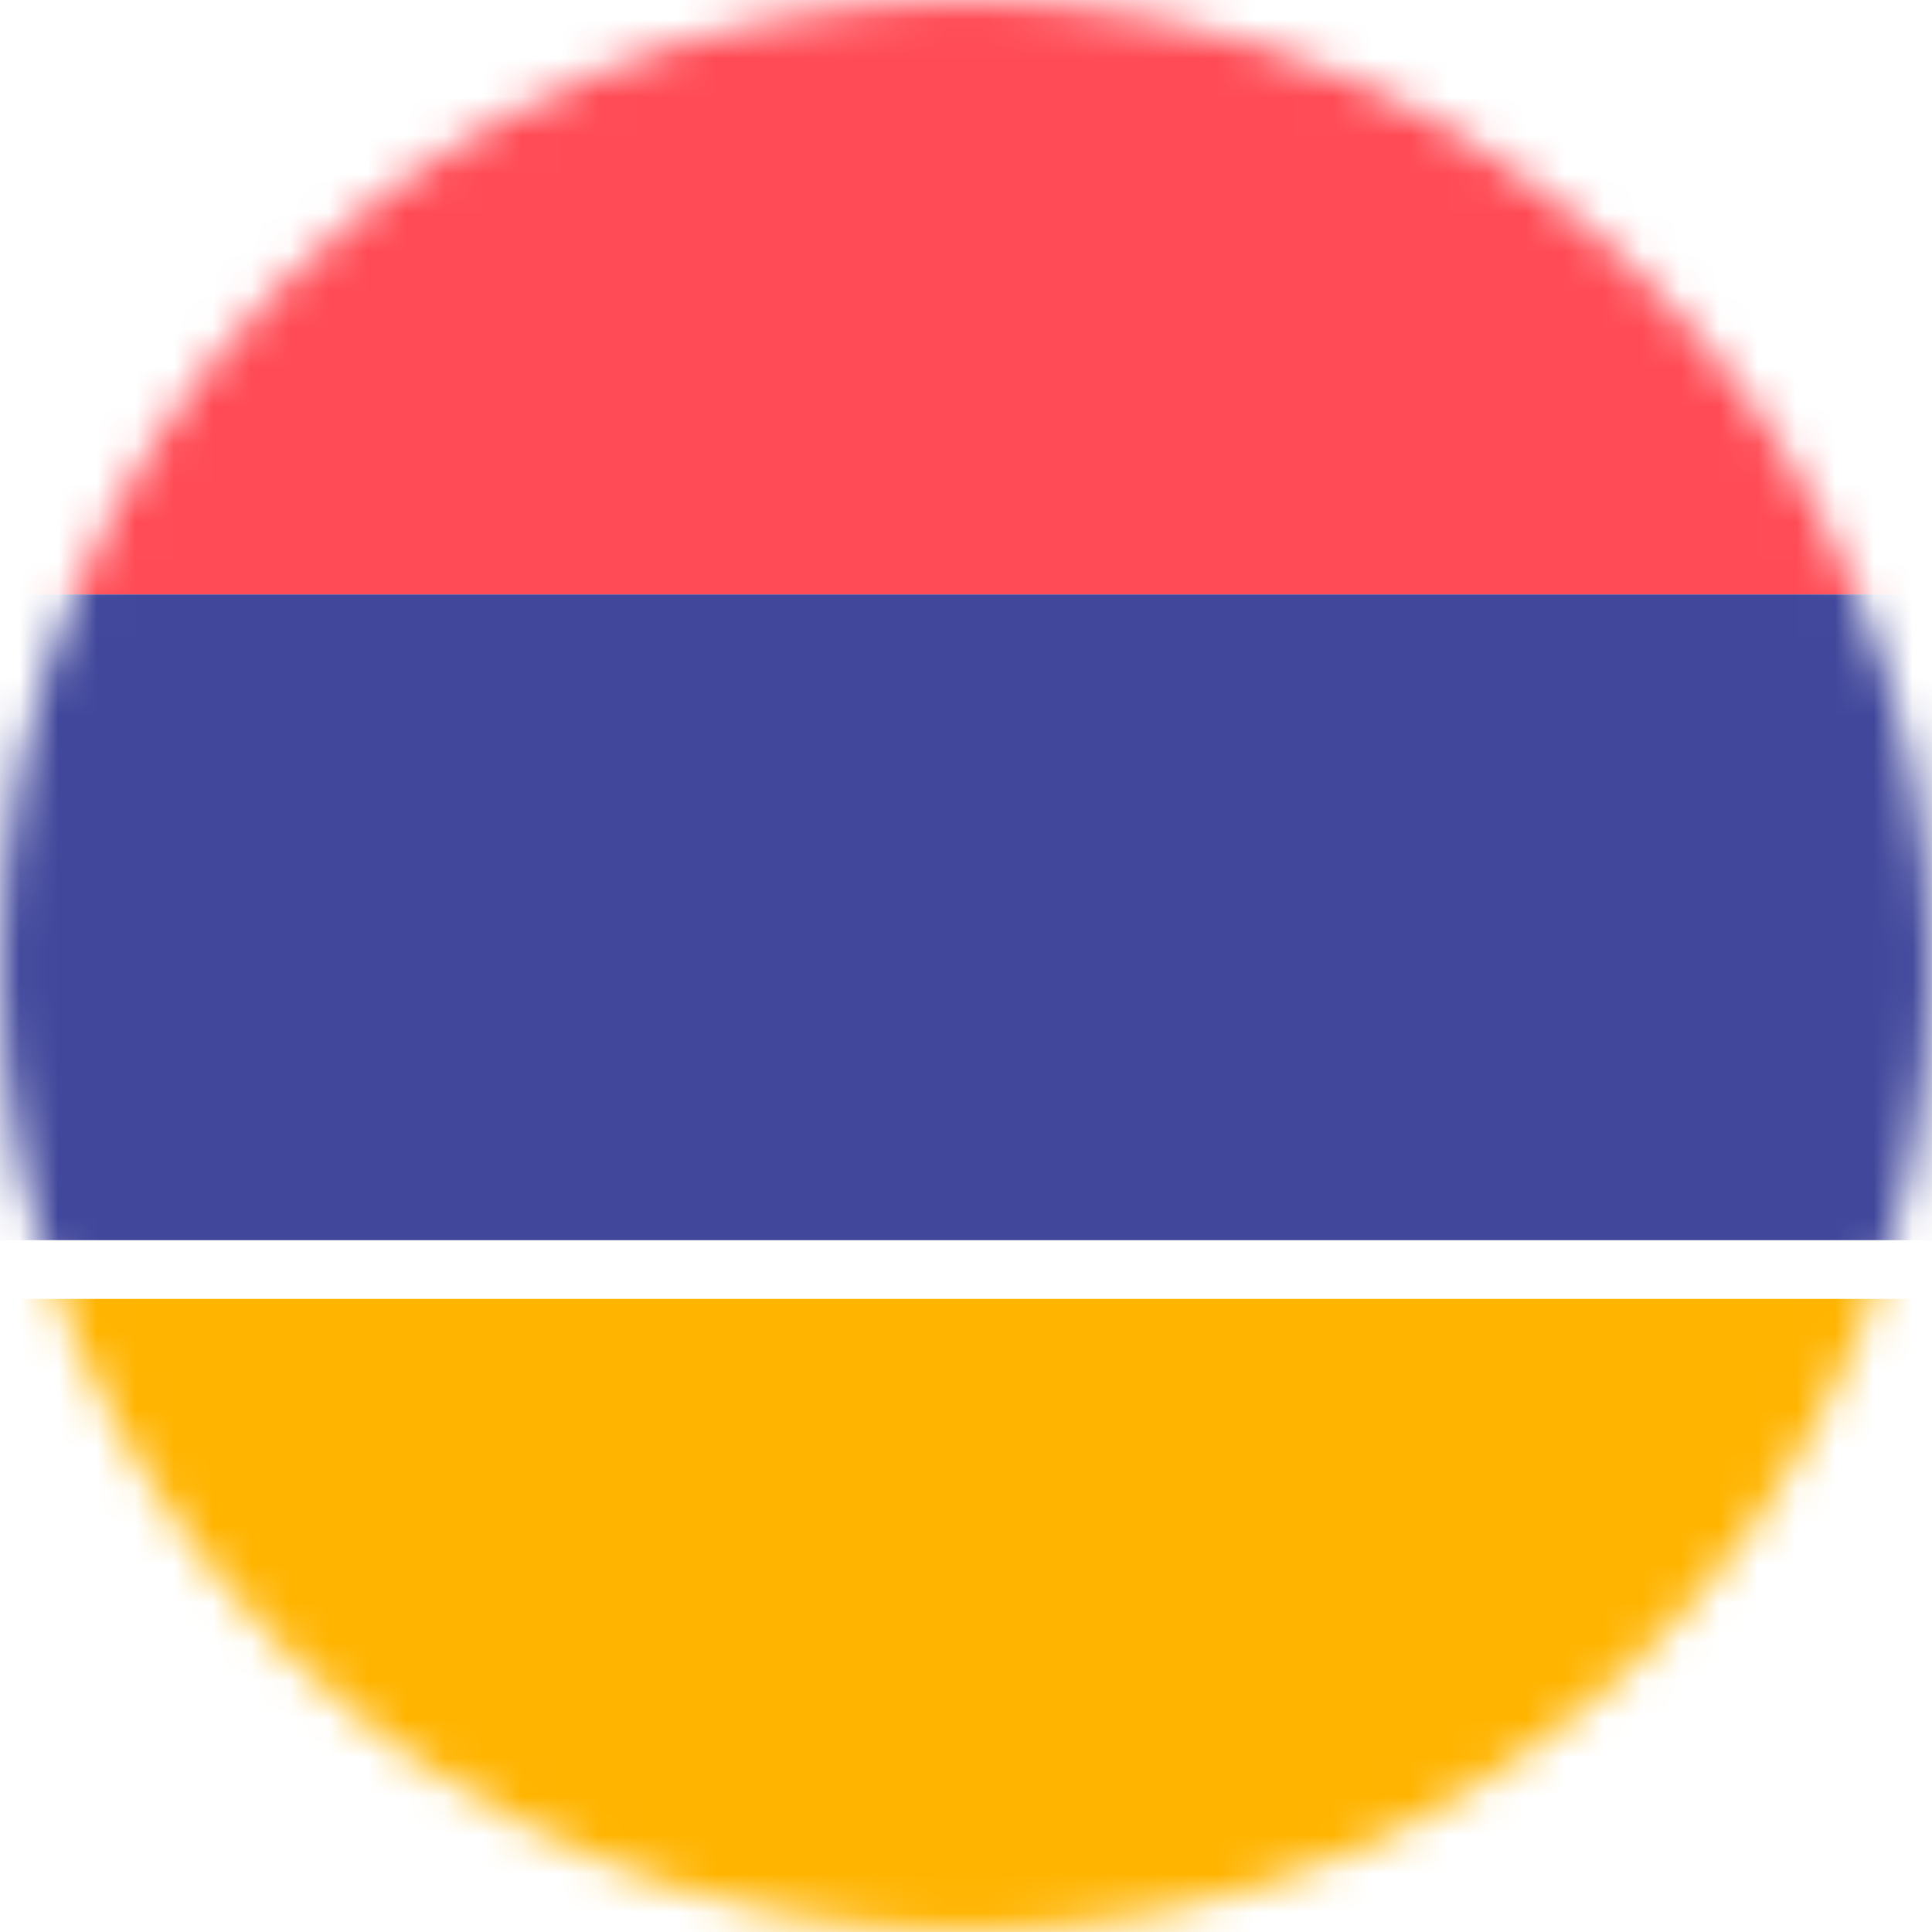
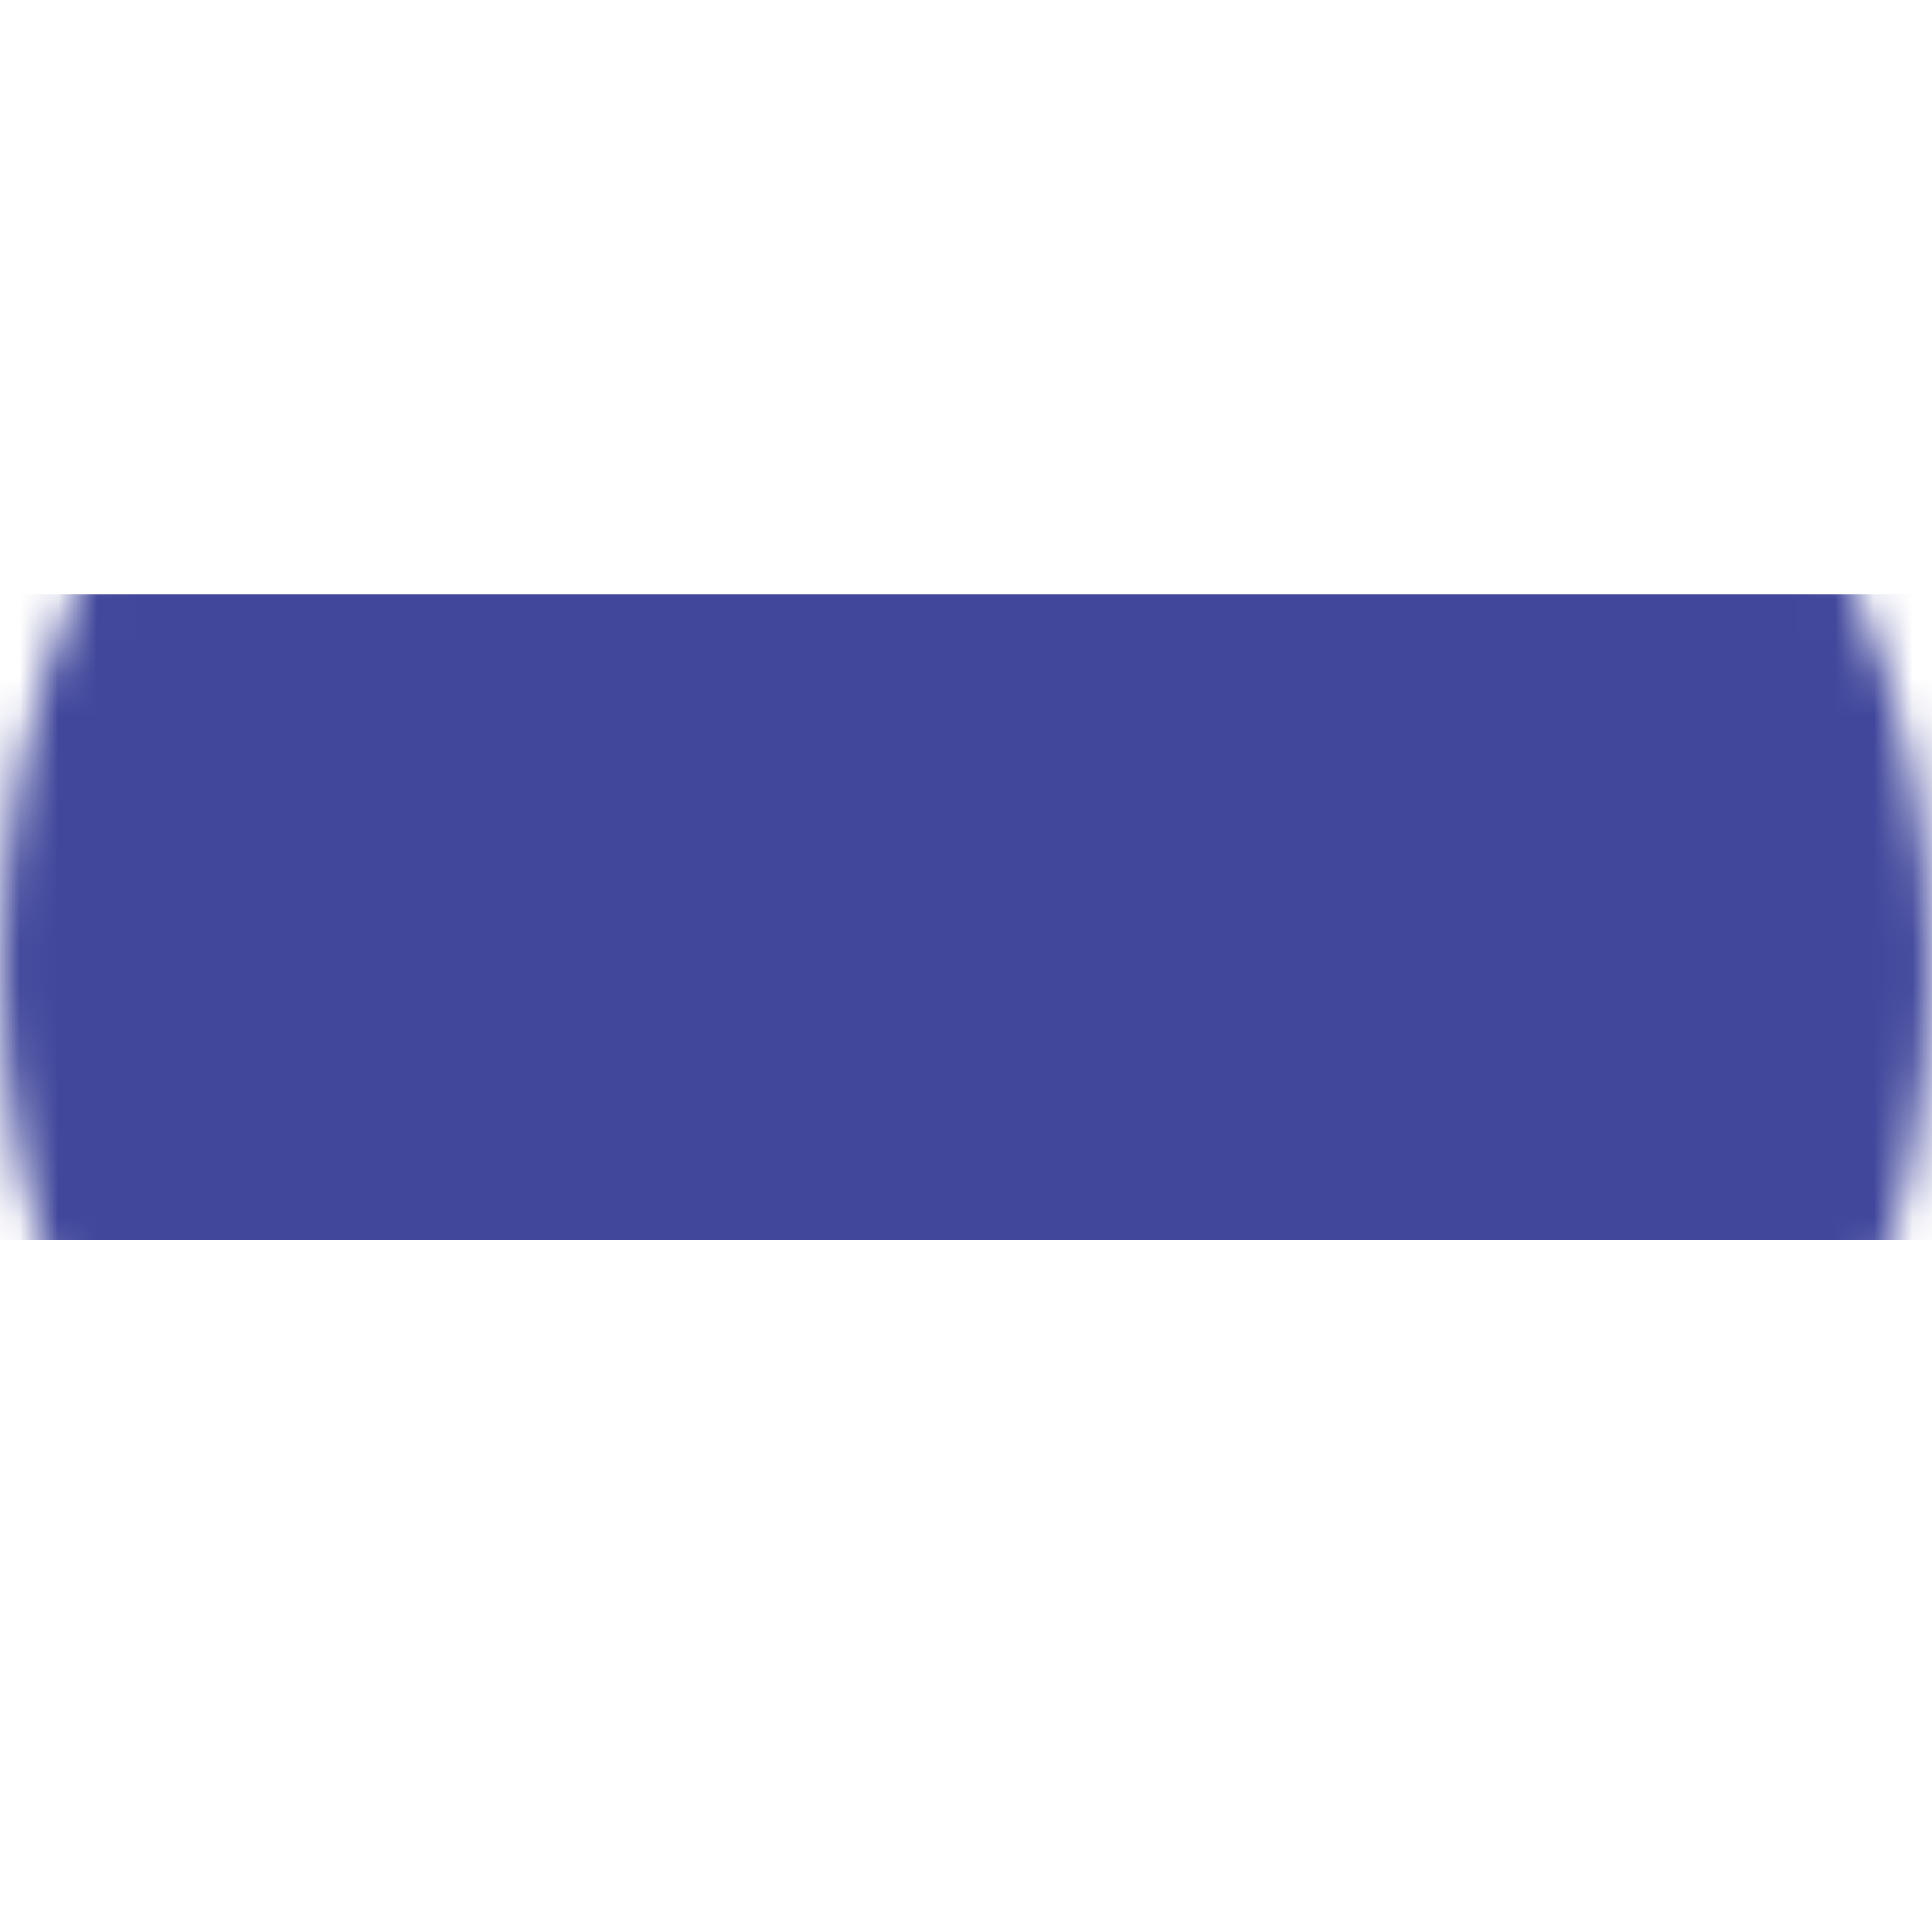
<svg xmlns="http://www.w3.org/2000/svg" width="50" height="50" viewBox="0 0 50 50" fill="none">
  <g clip-path="url(#clip0_1_6372)">
    <mask id="mask0_1_6372" style="mask-type:alpha" maskUnits="userSpaceOnUse" x="0" y="0" width="50" height="50">
      <circle cx="25" cy="25" r="25" fill="#D9D9D9" />
    </mask>
    <g mask="url(#mask0_1_6372)">
-       <path d="M-19 33.615H60V49.008C60 49.736 59.39 50.327 58.638 50.327H-17.638C-18.39 50.327 -19 49.736 -19 49.008V33.615Z" fill="#FFB400" />
-       <path d="M-17.638 -1.327H58.638C59.39 -1.327 60 -0.736 60 -0.008V15.385H-19V-0.008C-19 -0.736 -18.39 -1.327 -17.638 -1.327Z" fill="#FF4B55" />
      <path d="M60 15.385H-19V32.096H60V15.385Z" fill="#41479B" />
    </g>
  </g>
  <defs>
    <clipPath id="clip0_1_6372">
      <rect width="50" height="50" fill="white" />
    </clipPath>
  </defs>
</svg>